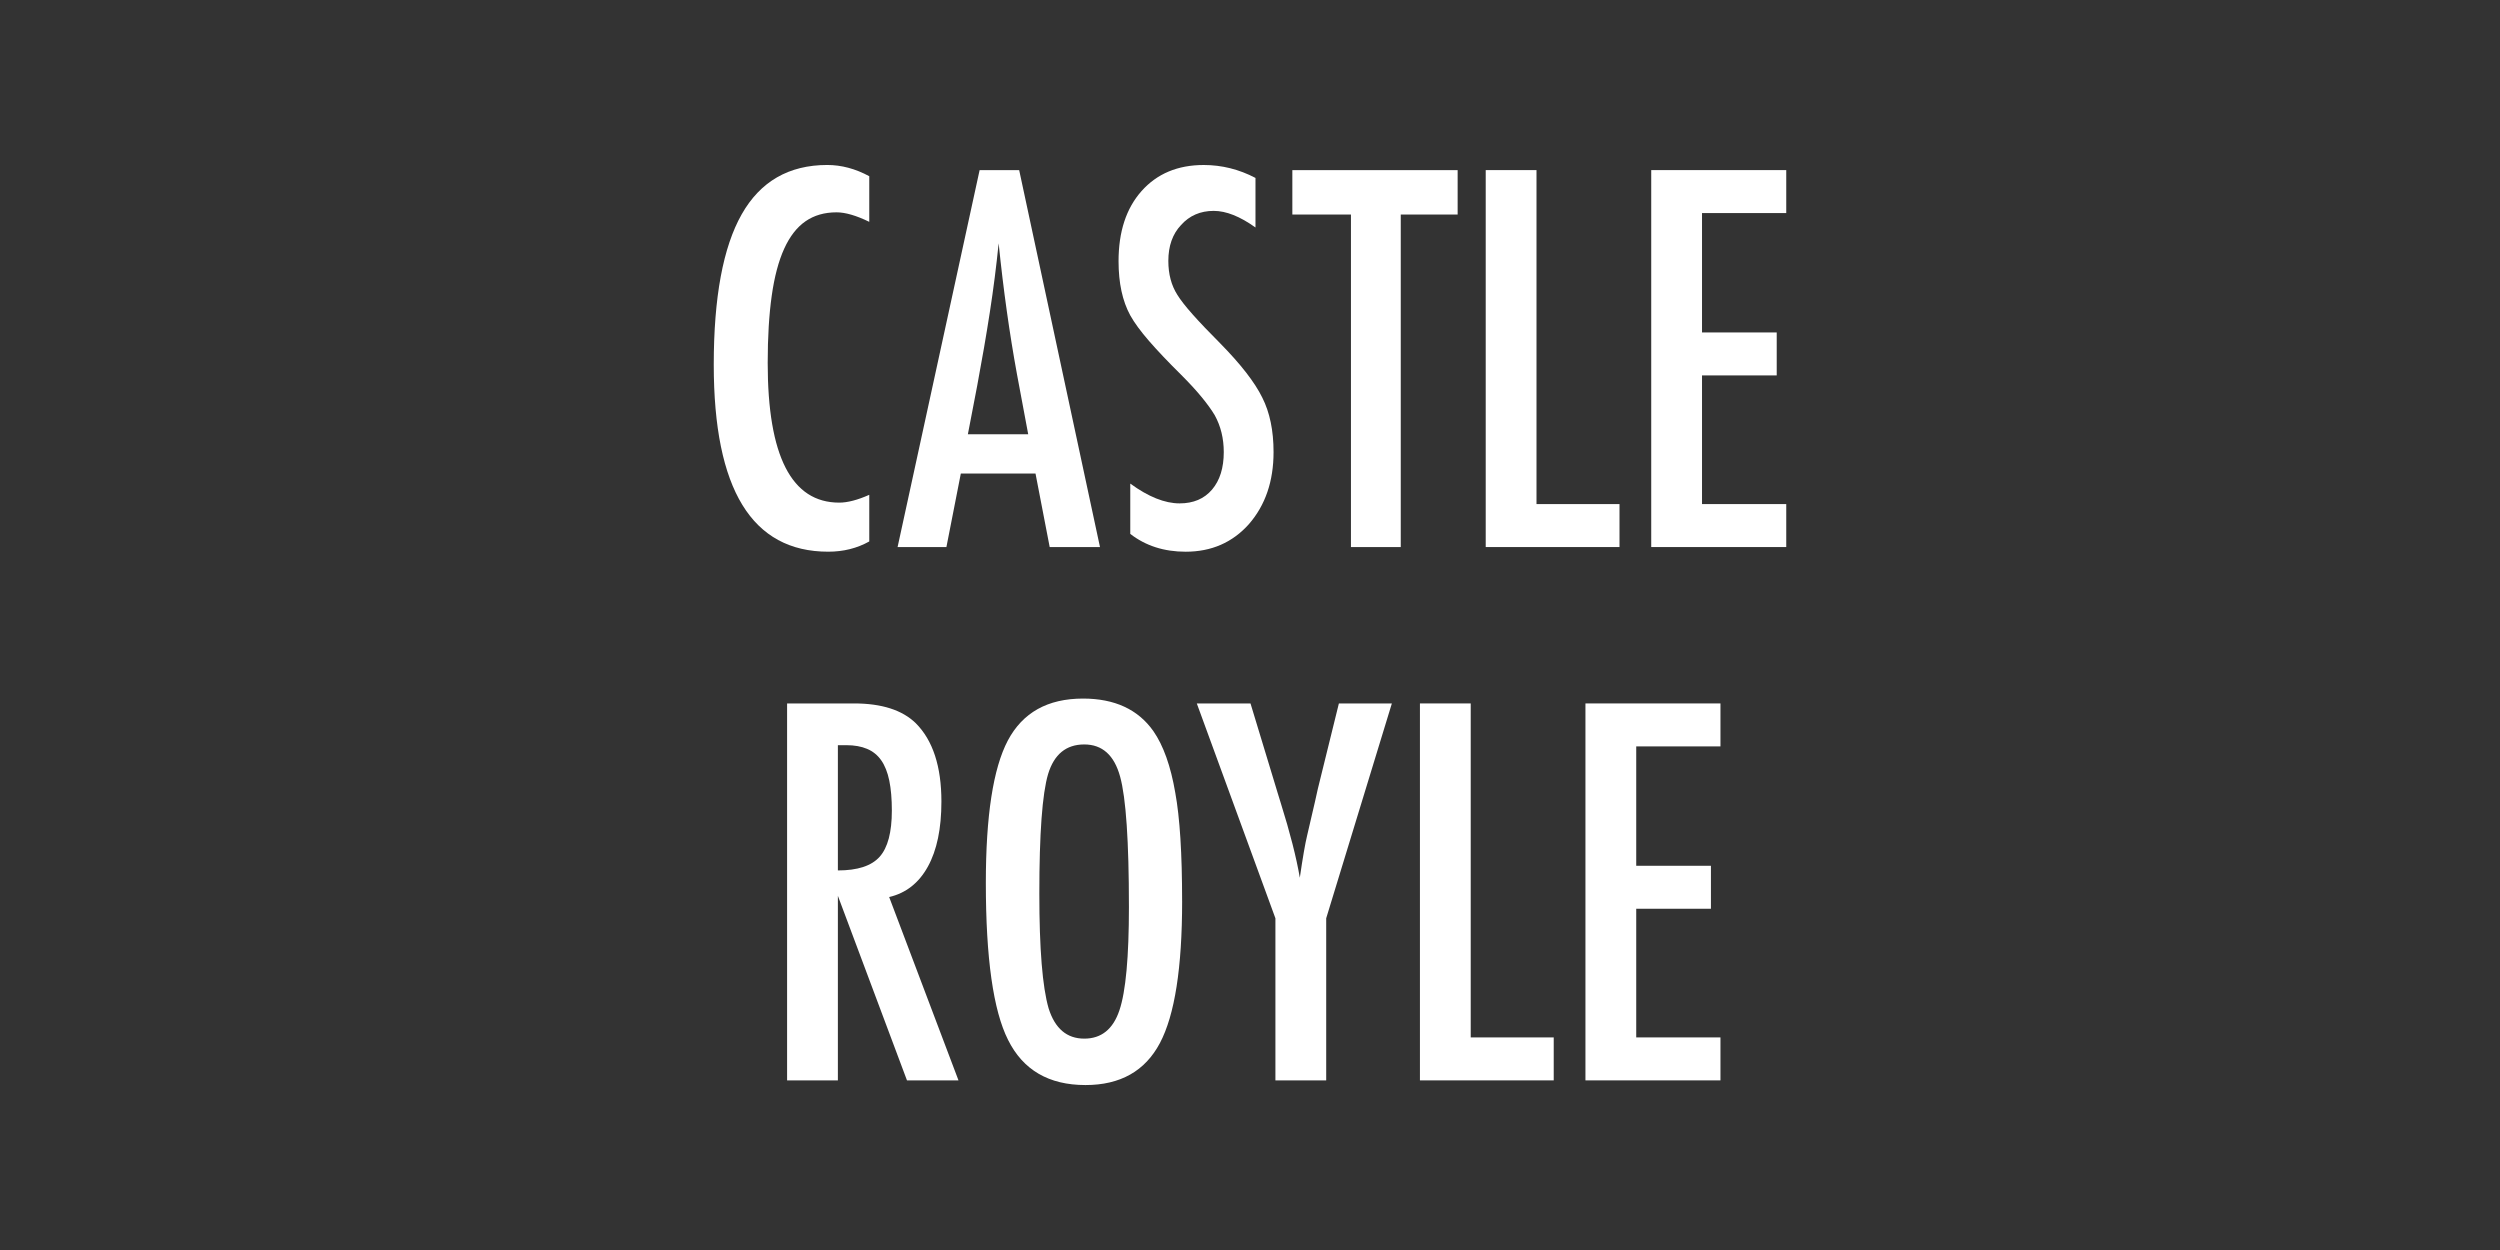
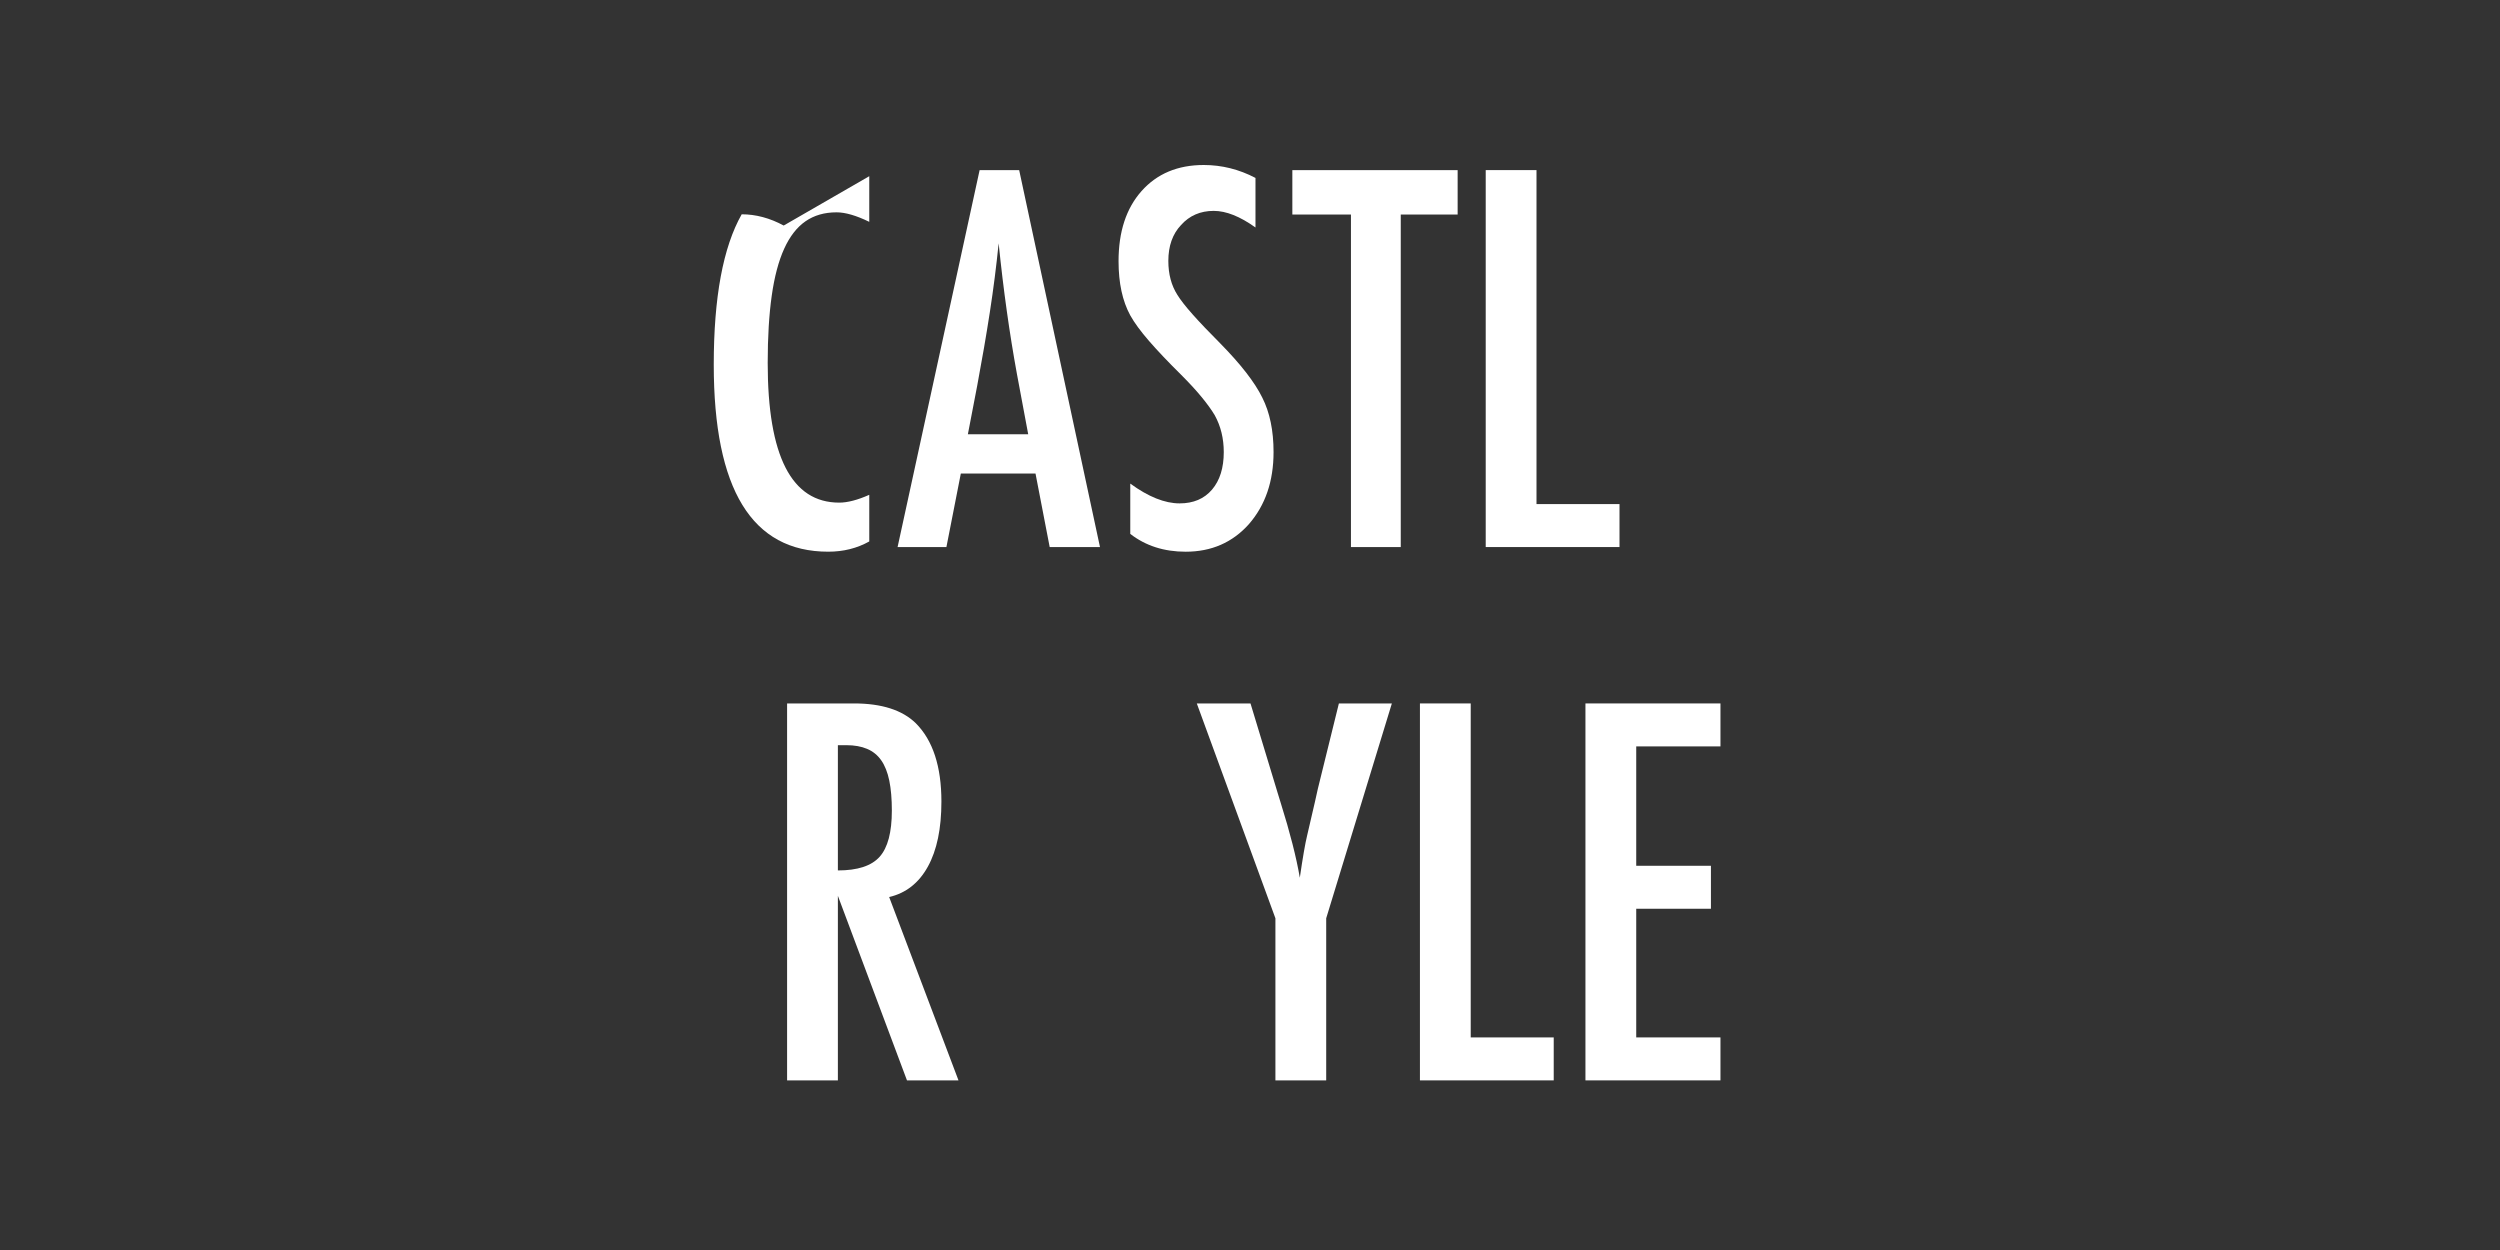
<svg xmlns="http://www.w3.org/2000/svg" id="Layer_1" version="1.1" viewBox="0 0 150 75">
  <rect x="0" y="0" width="150" height="75" fill="#333333" stroke="none" />
  <defs>
    <style>
      .st0 {
        fill: #fff;
      }
    </style>
  </defs>
-   <path class="st0" d="M52.156,10.572v2.739c-.781-.381-1.436-.571-1.963-.571-.723,0-1.343.178-1.86.535s-.945.906-1.282,1.648-.586,1.682-.747,2.82-.242,2.483-.242,4.036c0,5.586,1.431,8.379,4.292,8.379.498,0,1.099-.156,1.802-.469v2.798c-.732.41-1.553.615-2.461.615-4.58,0-6.87-3.74-6.87-11.221,0-4.043.559-7.051,1.677-9.023s2.83-2.959,5.134-2.959c.85,0,1.689.225,2.52.674Z" />
+   <path class="st0" d="M52.156,10.572v2.739c-.781-.381-1.436-.571-1.963-.571-.723,0-1.343.178-1.86.535s-.945.906-1.282,1.648-.586,1.682-.747,2.82-.242,2.483-.242,4.036c0,5.586,1.431,8.379,4.292,8.379.498,0,1.099-.156,1.802-.469v2.798c-.732.41-1.553.615-2.461.615-4.58,0-6.87-3.74-6.87-11.221,0-4.043.559-7.051,1.677-9.023c.85,0,1.689.225,2.52.674Z" />
  <path class="st0" d="M58.777,10.206h2.373l4.849,22.617h-3.018l-.85-4.409h-4.482l-.864,4.409h-2.93l4.922-22.617ZM61.692,26.055l-.674-3.604c-.449-2.451-.815-5.068-1.099-7.852-.137,1.357-.312,2.732-.527,4.124s-.469,2.869-.762,4.431l-.557,2.9h3.618Z" />
  <path class="st0" d="M75.329,10.675v2.974c-.928-.664-1.763-.996-2.505-.996-.8,0-1.455.283-1.962.85-.508.537-.762,1.255-.762,2.153,0,.791.181,1.47.542,2.036.186.303.491.693.916,1.172s.974,1.055,1.647,1.729c1.24,1.26,2.085,2.349,2.534,3.267.449.889.674,1.978.674,3.267,0,1.748-.493,3.188-1.479,4.321-.986,1.104-2.25,1.655-3.793,1.655-1.299,0-2.407-.356-3.325-1.069v-3.018c1.084.791,2.07,1.187,2.959,1.187.83,0,1.479-.276,1.948-.828.468-.552.703-1.301.703-2.249,0-.82-.181-1.558-.542-2.212-.185-.312-.444-.671-.776-1.077s-.747-.857-1.245-1.355c-.771-.762-1.411-1.436-1.919-2.021s-.884-1.099-1.128-1.538c-.469-.859-.703-1.943-.703-3.252,0-1.768.459-3.169,1.377-4.204.928-1.045,2.173-1.567,3.735-1.567,1.083,0,2.119.259,3.105.776Z" />
  <path class="st0" d="M77.541,10.206h9.917v2.666h-3.413v19.951h-2.988V12.872h-3.516v-2.666Z" />
  <path class="st0" d="M89.143,10.206h3.047v20.039h4.98v2.578h-8.027V10.206Z" />
-   <path class="st0" d="M99.074,10.206h8.101v2.578h-5.054v7.163h4.482v2.578h-4.482v7.72h5.054v2.578h-8.101V10.206Z" />
  <path class="st0" d="M47.227,42.206h4.014c1.66,0,2.896.396,3.706,1.187,1.025,1.025,1.538,2.593,1.538,4.702,0,1.621-.271,2.922-.813,3.903s-1.316,1.59-2.322,1.824l4.16,11.001h-3.091l-4.146-11.074v11.074h-3.047v-22.617ZM50.274,52.226c1.182,0,2.017-.273,2.505-.82s.732-1.47.732-2.769c0-.703-.051-1.304-.154-1.802s-.264-.903-.483-1.216-.503-.542-.85-.688-.759-.22-1.238-.22h-.513v7.515Z" />
-   <path class="st0" d="M70.928,54.072c0,3.994-.444,6.831-1.333,8.511s-2.378,2.52-4.468,2.52c-2.197,0-3.745-.903-4.644-2.71-.889-1.768-1.333-4.907-1.333-9.419,0-4.023.439-6.87,1.318-8.54.889-1.68,2.393-2.52,4.512-2.52,1.895,0,3.301.649,4.219,1.948.605.869,1.045,2.104,1.318,3.706.273,1.484.41,3.652.41,6.504ZM67.735,54.394c0-3.916-.176-6.514-.527-7.793-.352-1.289-1.069-1.934-2.153-1.934s-1.807.591-2.168,1.772c-.352,1.191-.527,3.584-.527,7.178,0,3.311.186,5.605.557,6.885.381,1.211,1.094,1.816,2.139,1.816,1.025,0,1.729-.566,2.109-1.699.381-1.123.571-3.198.571-6.226Z" />
  <path class="st0" d="M71.807,42.206h3.223l1.494,4.922c.049.146.098.308.146.483s.107.366.176.571c.557,1.777.938,3.271,1.143,4.482.176-1.211.322-2.056.439-2.534l.469-2.021.176-.791,1.26-5.112h3.179l-3.94,12.891v9.727h-3.047v-9.727l-4.717-12.891Z" />
  <path class="st0" d="M85.196,42.206h3.047v20.039h4.98v2.578h-8.027v-22.617Z" />
  <path class="st0" d="M95.127,42.206h8.101v2.578h-5.054v7.163h4.482v2.578h-4.482v7.72h5.054v2.578h-8.101v-22.617Z" />
</svg>